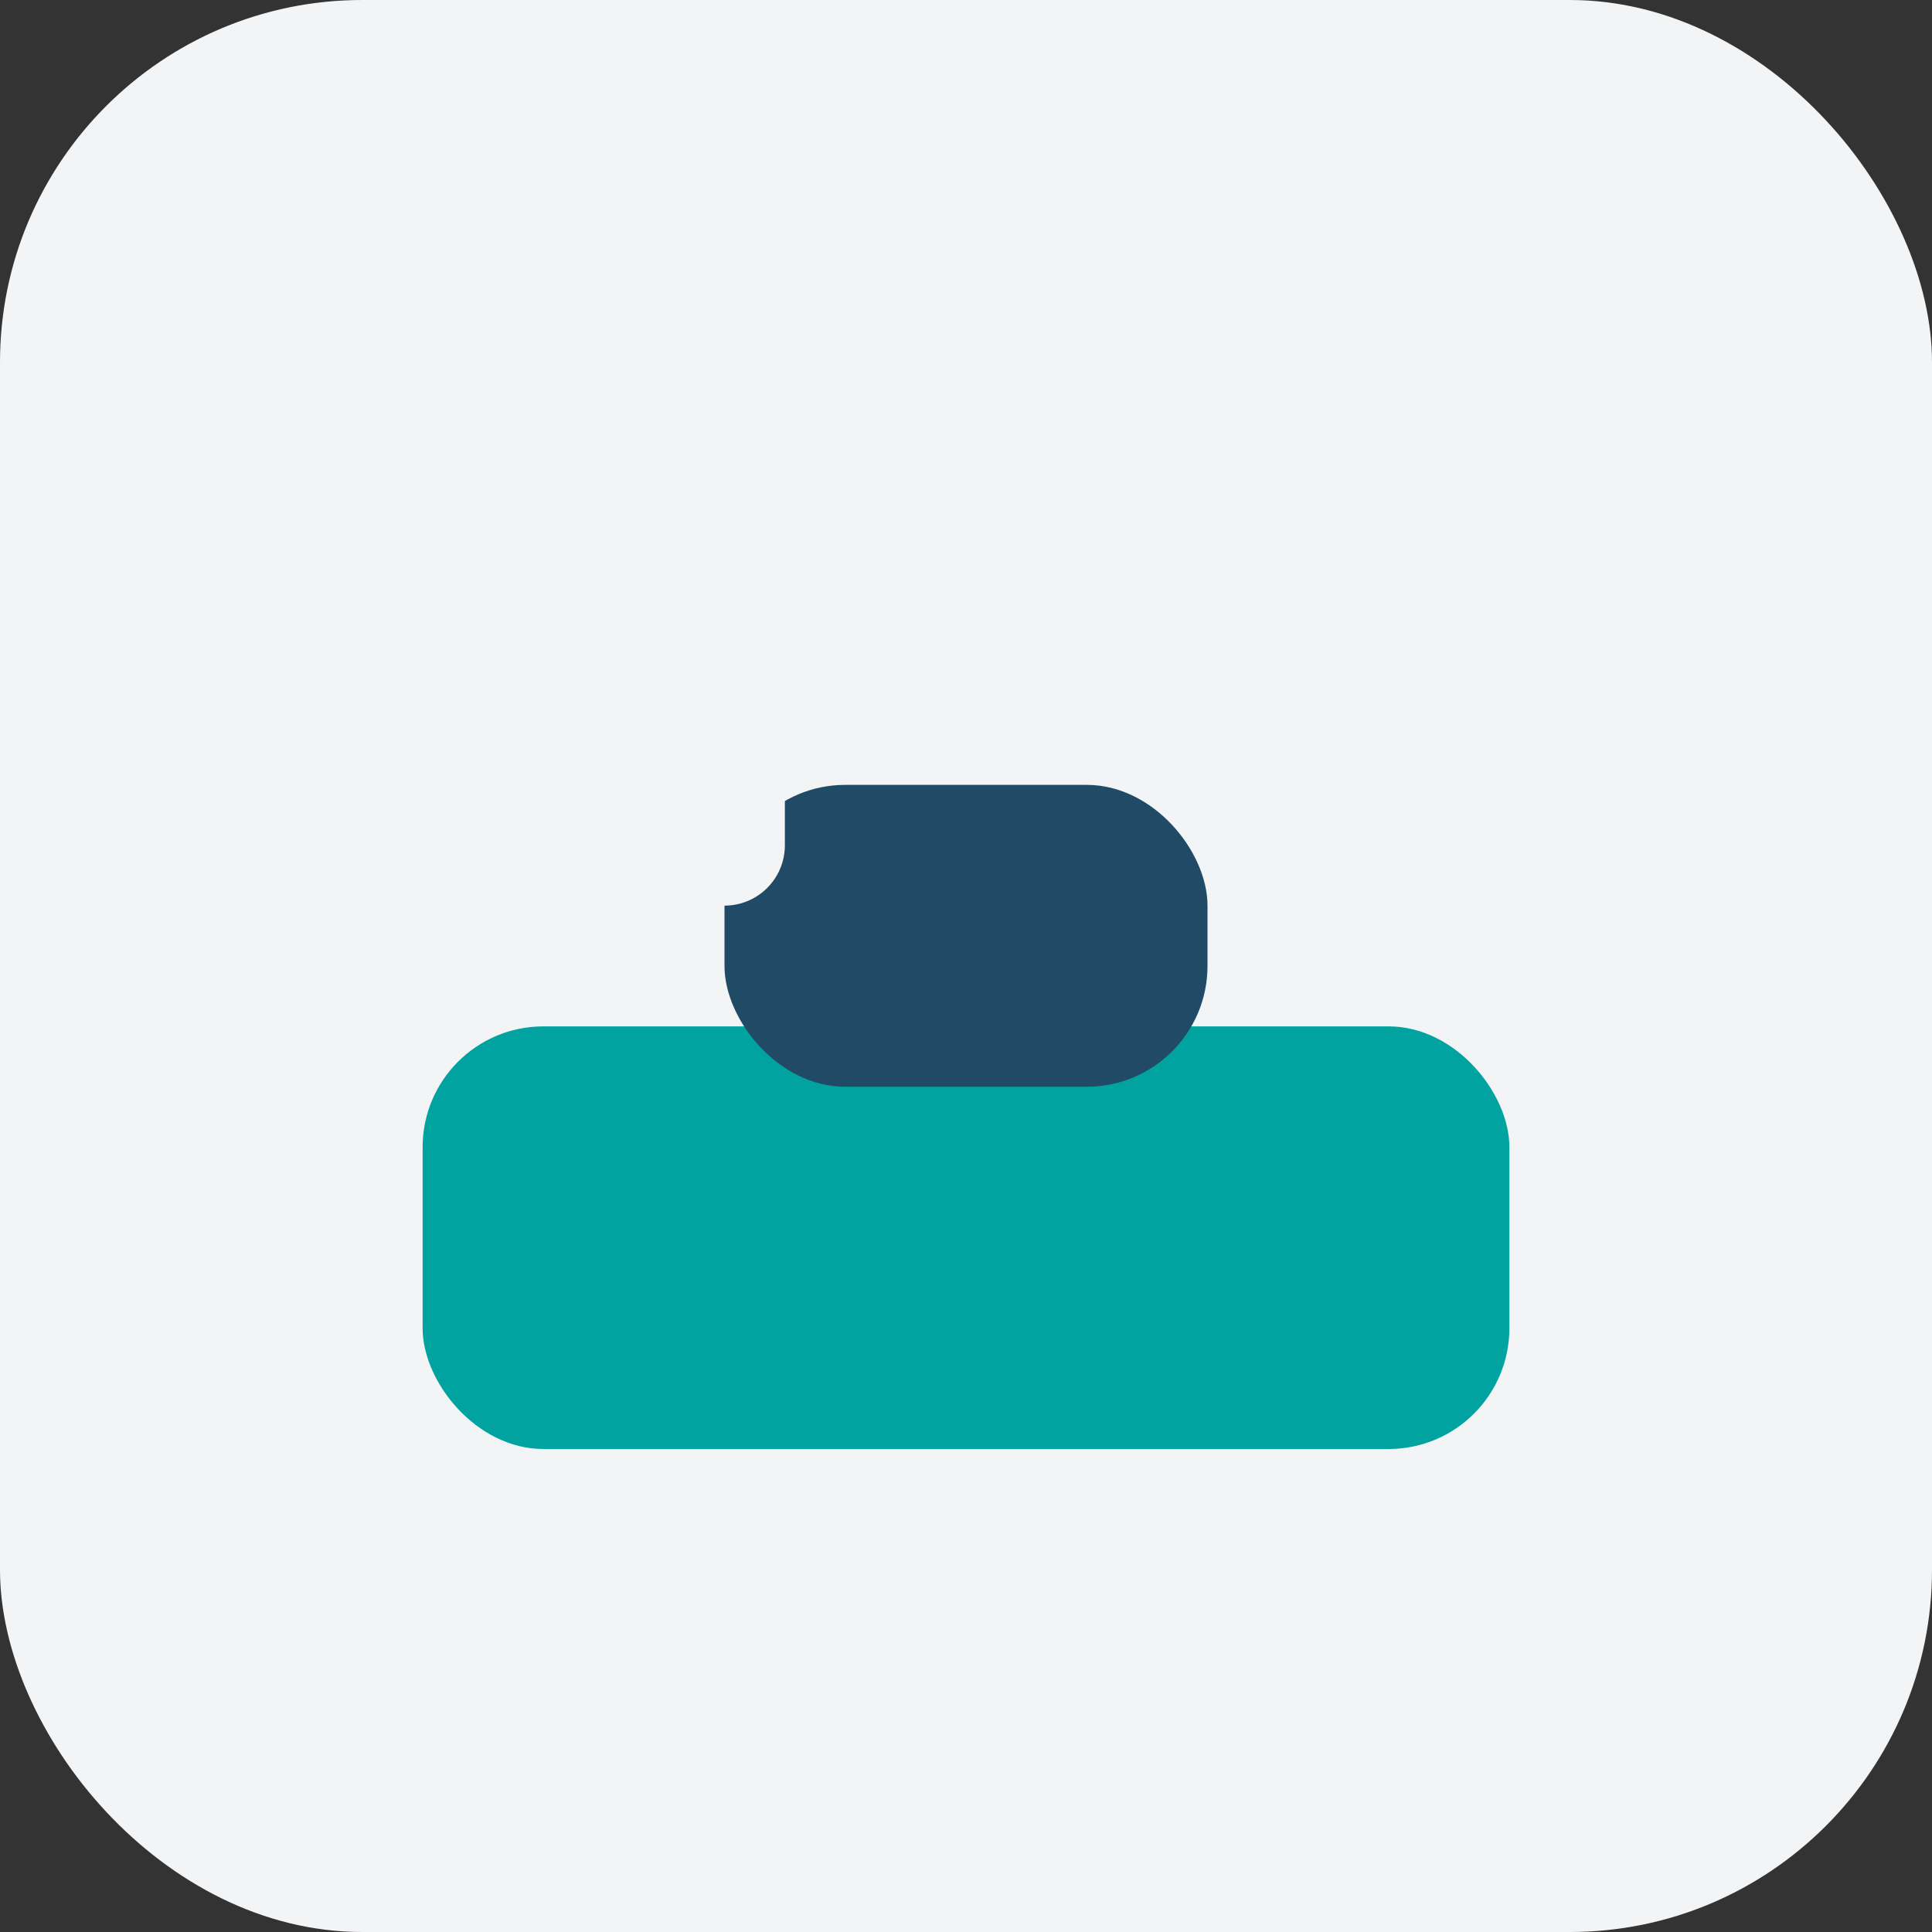
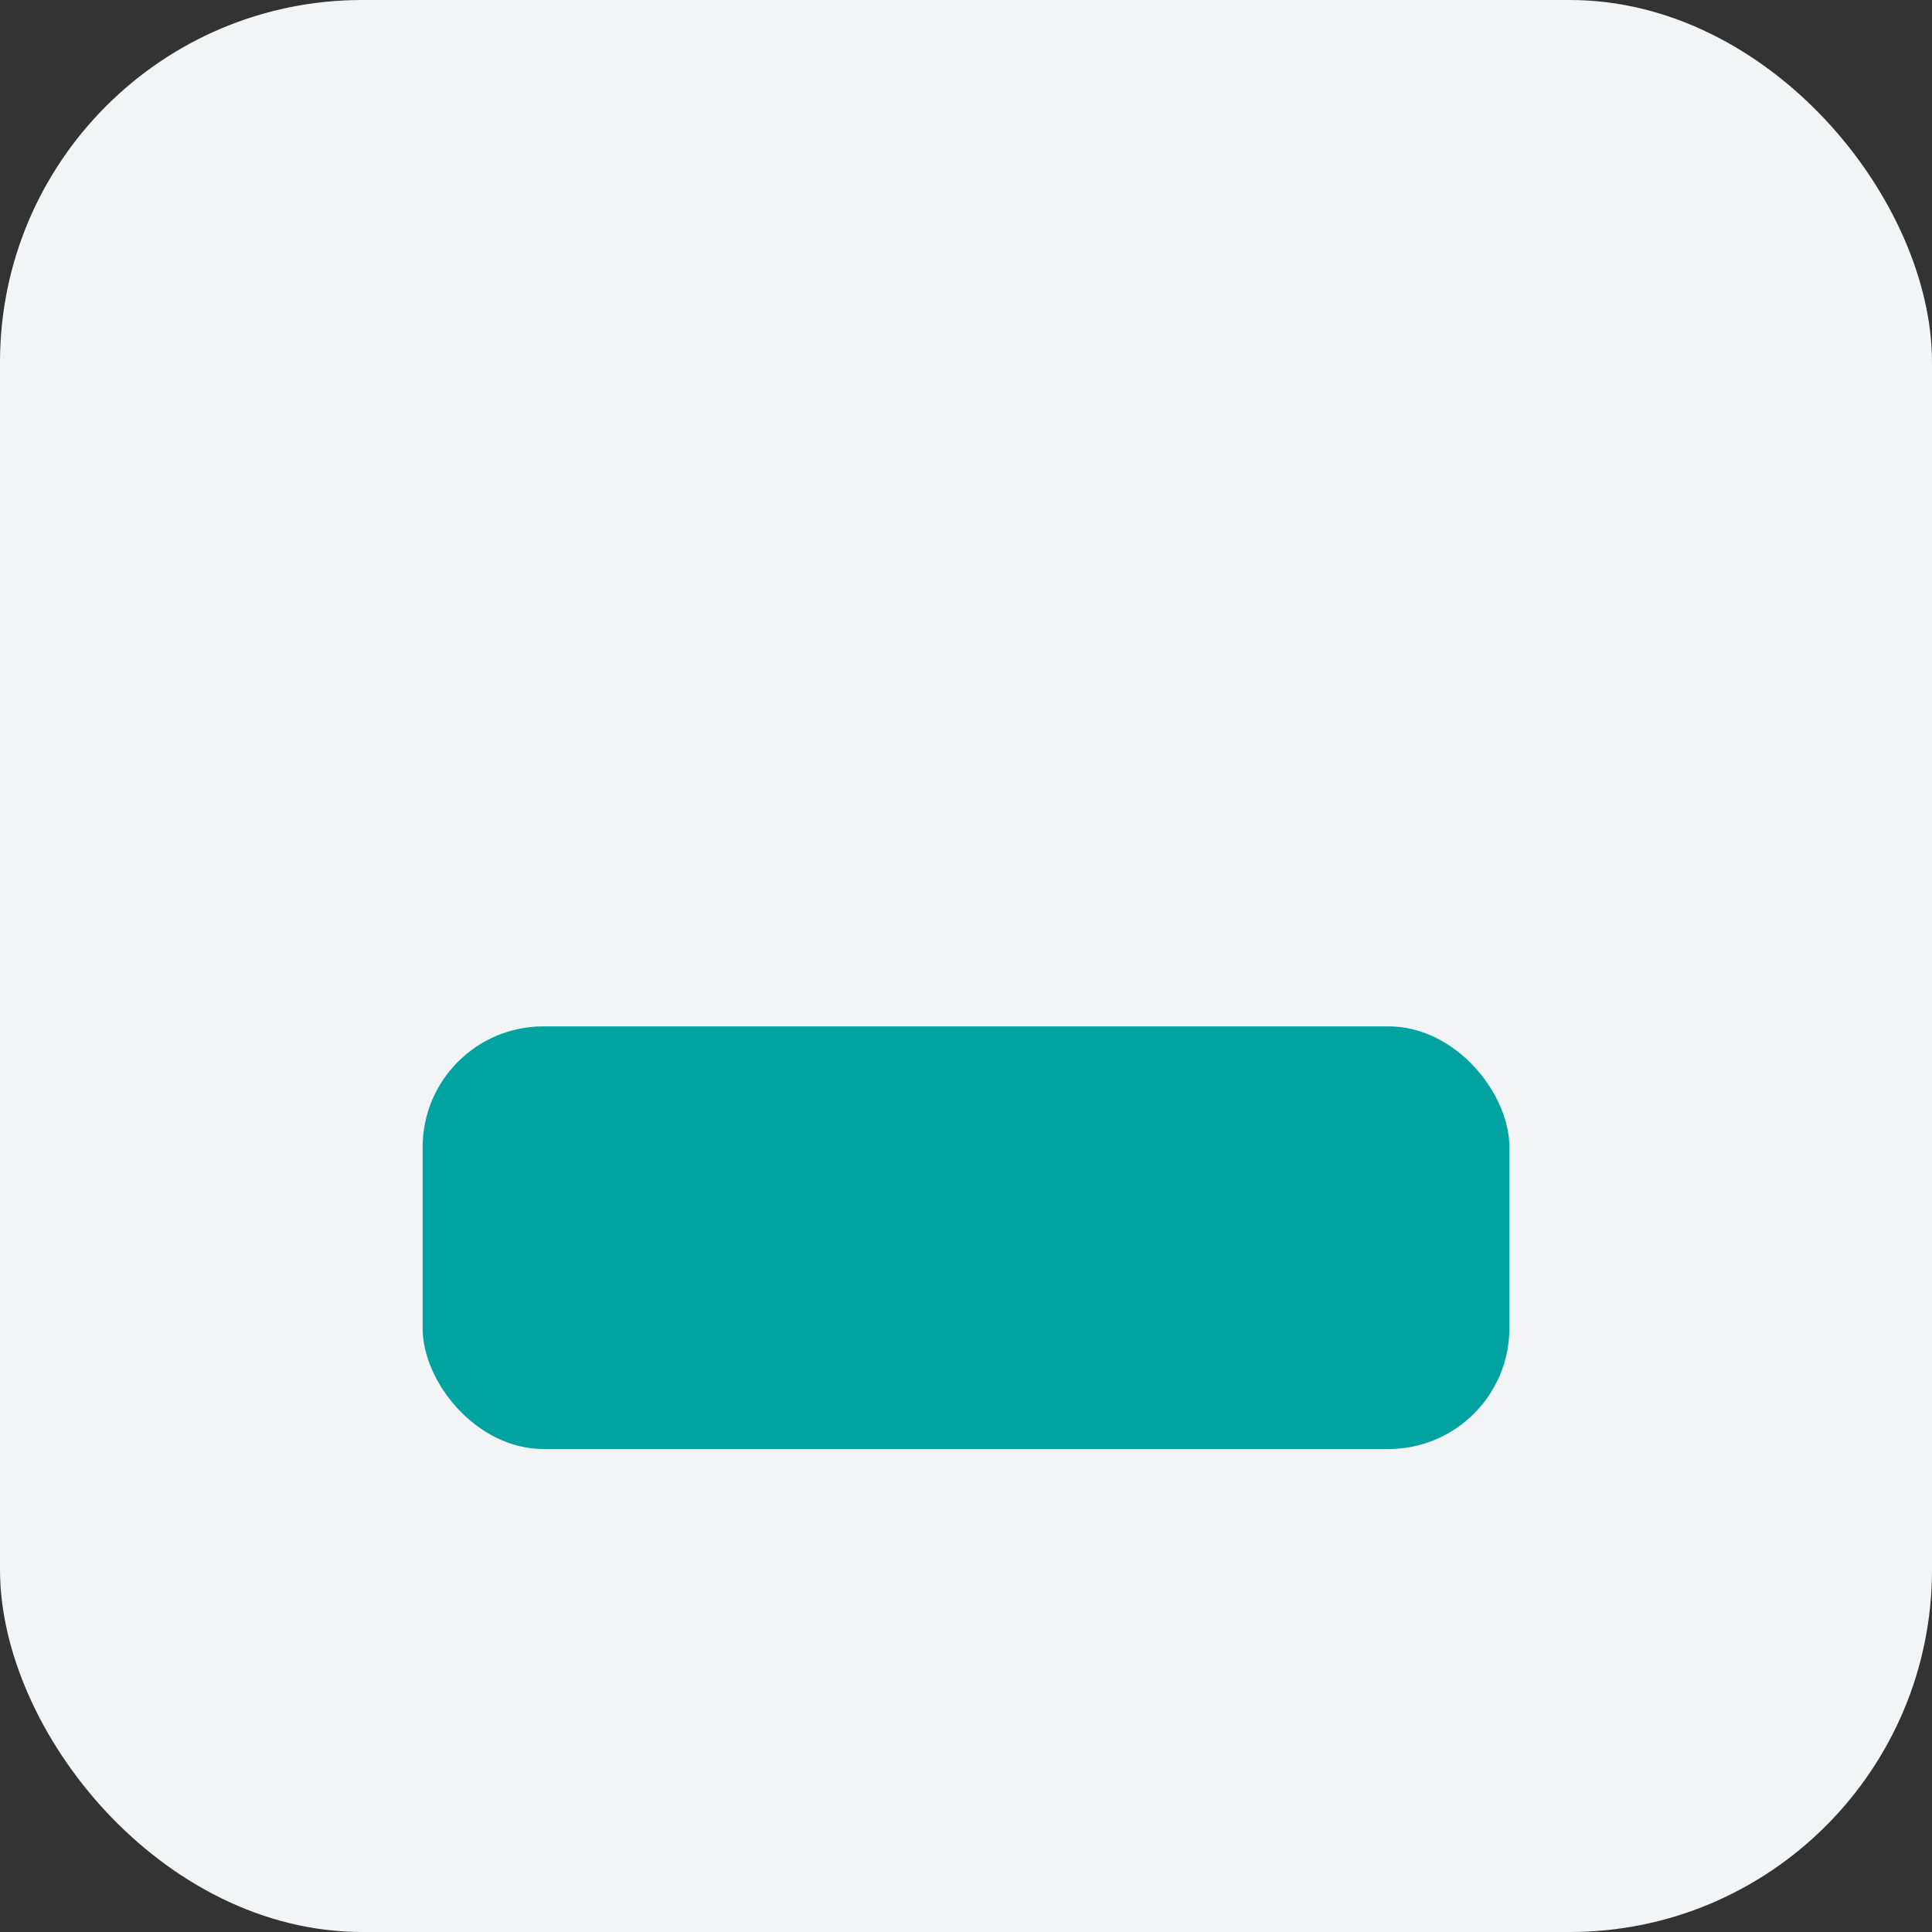
<svg xmlns="http://www.w3.org/2000/svg" width="32" height="32" viewBox="0 0 32 32">
  <rect x="0" y="0" width="32" height="32" fill="#333333" stroke="none" />
  <rect width="32" height="32" rx="6" fill="#F3F4F6" />
  <rect x="7" y="17" width="18" height="7" rx="2" fill="#00A39F" />
-   <rect x="12" y="13" width="8" height="5" rx="2" fill="#204A65" />
  <rect x="10" y="12" width="3" height="3" rx="1" fill="#F3F4F6" />
</svg>